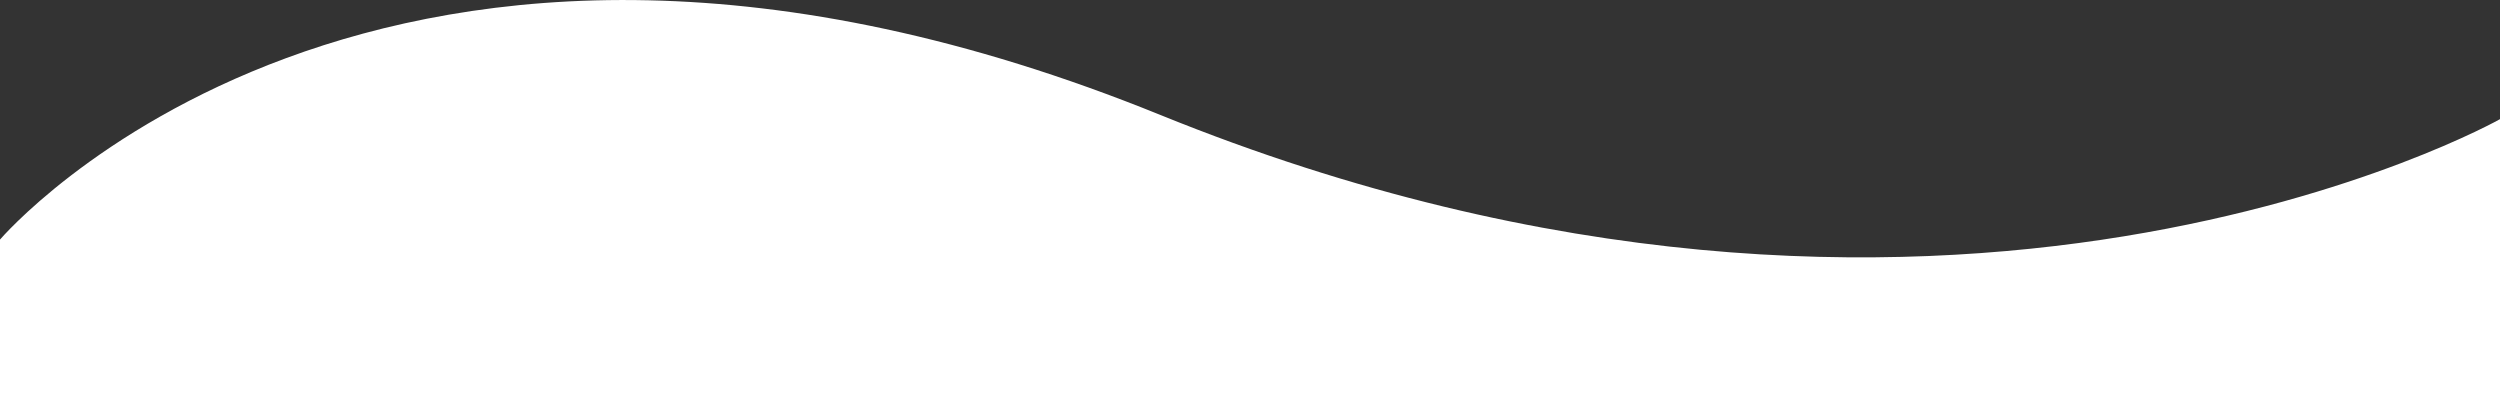
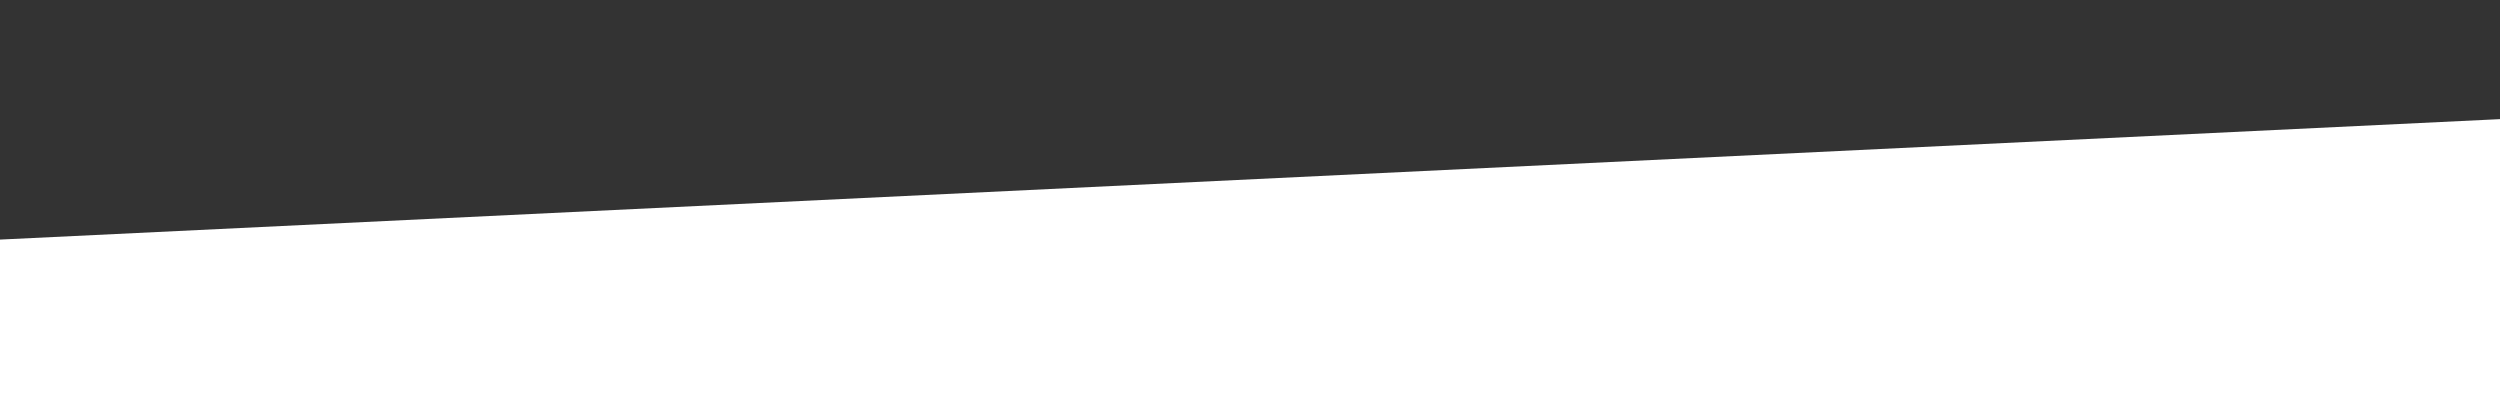
<svg xmlns="http://www.w3.org/2000/svg" id="Слой_1" x="0px" y="0px" viewBox="0 0 1920 312.1" style="enable-background:new 0 0 1920 312.1;" xml:space="preserve">
  <rect x="0" y="0" width="1920" height="312.1" fill="#333333" stroke="none" />
  <style type="text/css"> .st0{fill:#FFFFFF;} </style>
-   <path class="st0" d="M0,184c0,0,289.4-339.9,891.2-95.7S1920,91.5,1920,91.5v220.6H0" />
+   <path class="st0" d="M0,184S1920,91.5,1920,91.5v220.6H0" />
</svg>